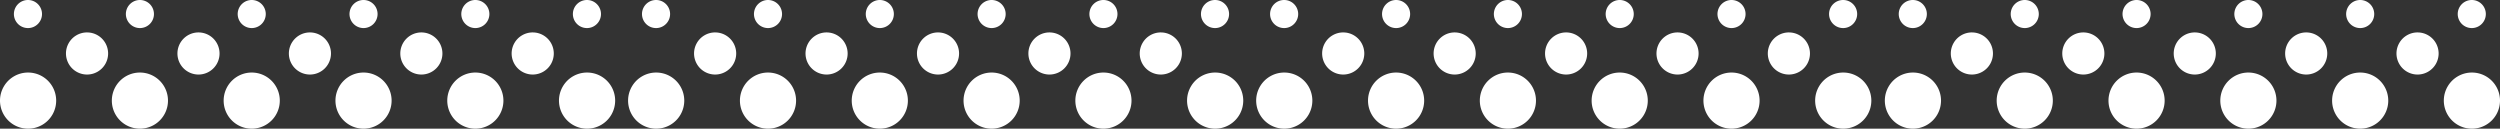
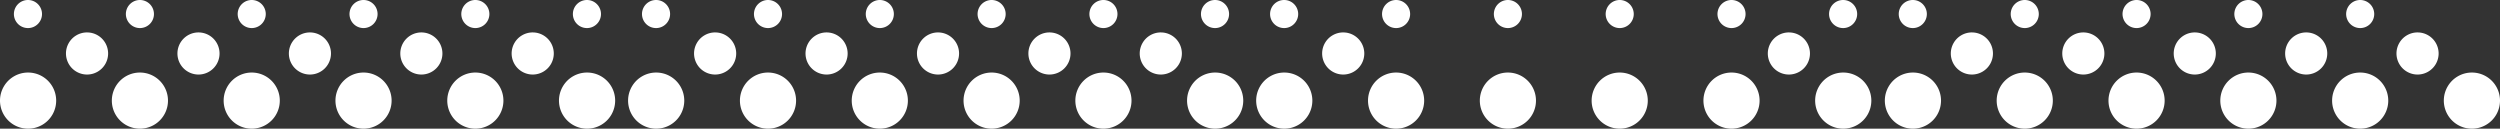
<svg xmlns="http://www.w3.org/2000/svg" width="1920" height="98.83" viewBox="0 0 1920 98.83">
  <rect x="0" y="0" width="1920" height="98.83" fill="#333333" stroke="none" />
  <g id="Group_111" data-name="Group 111" transform="translate(0 -1943.585)">
    <g id="Group_95" data-name="Group 95" transform="translate(0 2042.415) rotate(-90)">
      <g id="Group_94" data-name="Group 94" transform="translate(98.83 964.743) rotate(90)">
        <path id="Path_414" data-name="Path 414" d="M21.586,0a21.558,21.558,0,1,0-.053,43.117h.053A21.558,21.558,0,1,0,21.586,0" transform="translate(0 55.712)" fill="#fff" />
        <path id="Path_415" data-name="Path 415" d="M300.781,21.559a21.558,21.558,0,0,1-21.558,21.559h-.108a21.559,21.559,0,1,1,21.665-21.559m-85.869,0a21.559,21.559,0,0,1-21.559,21.559h-.108a21.559,21.559,0,1,1,21.667-21.559m-85.87,0a21.559,21.559,0,0,1-21.559,21.559h-.108a21.559,21.559,0,1,1,21.667-21.559m-85.87,0A21.559,21.559,0,0,1,21.612,43.118h-.106A21.559,21.559,0,1,1,43.171,21.559" transform="translate(85.842 55.712)" fill="#fff" />
        <path id="Path_416" data-name="Path 416" d="M21.586,0a21.558,21.558,0,0,0-.055,43.117h.055A21.558,21.558,0,1,0,21.586,0" transform="translate(429.298 55.712)" fill="#fff" />
        <path id="Path_417" data-name="Path 417" d="M10.807,0a10.78,10.78,0,1,0-.053,21.559h.053A10.78,10.78,0,0,0,10.807,0" transform="translate(10.779)" fill="#fff" />
        <path id="Path_418" data-name="Path 418" d="M279.222,10.779a10.778,10.778,0,0,1-10.779,10.779h-.108a10.779,10.779,0,1,1,10.887-10.779m-85.869,0a10.779,10.779,0,0,1-10.78,10.779h-.108a10.779,10.779,0,1,1,10.888-10.779m-85.87,0A10.779,10.779,0,0,1,96.7,21.558H96.6a10.779,10.779,0,1,1,10.886-10.779m-85.87,0A10.778,10.778,0,0,1,10.833,21.558h-.108A10.779,10.779,0,1,1,21.612,10.779" transform="translate(96.623 0)" fill="#fff" />
        <path id="Path_419" data-name="Path 419" d="M10.807,0a10.78,10.78,0,1,0-.054,21.559h.054A10.78,10.78,0,0,0,10.807,0" transform="translate(440.076)" fill="#fff" />
        <path id="Path_420" data-name="Path 420" d="M16.2,0a16.169,16.169,0,0,0-.053,32.338H16.2A16.169,16.169,0,1,0,16.2,0" transform="translate(50.663 24.907)" fill="#fff" />
-         <path id="Path_421" data-name="Path 421" d="M203.555,16.169a16.169,16.169,0,0,1-16.169,16.169h-.106a16.169,16.169,0,1,1,16.275-16.169m-85.581,0A16.169,16.169,0,0,1,101.8,32.338H101.7a16.169,16.169,0,1,1,16.277-16.169m-85.583,0A16.169,16.169,0,0,1,16.222,32.338h-.106A16.169,16.169,0,1,1,32.391,16.169" transform="translate(136.219 24.907)" fill="#fff" />
        <path id="Path_422" data-name="Path 422" d="M16.2,0a16.169,16.169,0,1,0-.053,32.338H16.2A16.169,16.169,0,1,0,16.2,0" transform="translate(392.938 24.907)" fill="#fff" />
      </g>
      <g id="Group_94-2" data-name="Group 94" transform="translate(98.83 482.371) rotate(90)">
        <path id="Path_414-2" data-name="Path 414" d="M21.586,0a21.558,21.558,0,1,0-.053,43.117h.053A21.558,21.558,0,1,0,21.586,0" transform="translate(0 55.712)" fill="#fff" />
        <path id="Path_415-2" data-name="Path 415" d="M300.781,21.559a21.558,21.558,0,0,1-21.558,21.559h-.108a21.559,21.559,0,1,1,21.665-21.559m-85.869,0a21.559,21.559,0,0,1-21.559,21.559h-.108a21.559,21.559,0,1,1,21.667-21.559m-85.87,0a21.559,21.559,0,0,1-21.559,21.559h-.108a21.559,21.559,0,1,1,21.667-21.559m-85.87,0A21.559,21.559,0,0,1,21.612,43.118h-.106A21.559,21.559,0,1,1,43.171,21.559" transform="translate(85.842 55.712)" fill="#fff" />
        <path id="Path_416-2" data-name="Path 416" d="M21.586,0a21.558,21.558,0,0,0-.055,43.117h.055A21.558,21.558,0,1,0,21.586,0" transform="translate(429.298 55.712)" fill="#fff" />
        <path id="Path_417-2" data-name="Path 417" d="M10.807,0a10.78,10.78,0,1,0-.053,21.559h.053A10.78,10.78,0,0,0,10.807,0" transform="translate(10.779)" fill="#fff" />
        <path id="Path_418-2" data-name="Path 418" d="M279.222,10.779a10.778,10.778,0,0,1-10.779,10.779h-.108a10.779,10.779,0,1,1,10.887-10.779m-85.869,0a10.779,10.779,0,0,1-10.78,10.779h-.108a10.779,10.779,0,1,1,10.888-10.779m-85.87,0A10.779,10.779,0,0,1,96.7,21.558H96.6a10.779,10.779,0,1,1,10.886-10.779m-85.87,0A10.778,10.778,0,0,1,10.833,21.558h-.108A10.779,10.779,0,1,1,21.612,10.779" transform="translate(96.623 0)" fill="#fff" />
        <path id="Path_419-2" data-name="Path 419" d="M10.807,0a10.78,10.78,0,1,0-.054,21.559h.054A10.78,10.78,0,0,0,10.807,0" transform="translate(440.076)" fill="#fff" />
        <path id="Path_420-2" data-name="Path 420" d="M16.2,0a16.169,16.169,0,0,0-.053,32.338H16.2A16.169,16.169,0,1,0,16.2,0" transform="translate(50.663 24.907)" fill="#fff" />
        <path id="Path_421-2" data-name="Path 421" d="M203.555,16.169a16.169,16.169,0,0,1-16.169,16.169h-.106a16.169,16.169,0,1,1,16.275-16.169m-85.581,0A16.169,16.169,0,0,1,101.8,32.338H101.7a16.169,16.169,0,1,1,16.277-16.169m-85.583,0A16.169,16.169,0,0,1,16.222,32.338h-.106A16.169,16.169,0,1,1,32.391,16.169" transform="translate(136.219 24.907)" fill="#fff" />
        <path id="Path_422-2" data-name="Path 422" d="M16.2,0a16.169,16.169,0,1,0-.053,32.338H16.2A16.169,16.169,0,1,0,16.2,0" transform="translate(392.938 24.907)" fill="#fff" />
      </g>
      <g id="Group_94-3" data-name="Group 94" transform="translate(98.83 0) rotate(90)">
        <path id="Path_414-3" data-name="Path 414" d="M21.586,0a21.558,21.558,0,1,0-.053,43.117h.053A21.558,21.558,0,1,0,21.586,0" transform="translate(0 55.712)" fill="#fff" />
        <path id="Path_415-3" data-name="Path 415" d="M300.781,21.559a21.558,21.558,0,0,1-21.558,21.559h-.108a21.559,21.559,0,1,1,21.665-21.559m-85.869,0a21.559,21.559,0,0,1-21.559,21.559h-.108a21.559,21.559,0,1,1,21.667-21.559m-85.87,0a21.559,21.559,0,0,1-21.559,21.559h-.108a21.559,21.559,0,1,1,21.667-21.559m-85.87,0A21.559,21.559,0,0,1,21.612,43.118h-.106A21.559,21.559,0,1,1,43.171,21.559" transform="translate(85.842 55.712)" fill="#fff" />
        <path id="Path_416-3" data-name="Path 416" d="M21.586,0a21.558,21.558,0,0,0-.055,43.117h.055A21.558,21.558,0,1,0,21.586,0" transform="translate(429.298 55.712)" fill="#fff" />
        <path id="Path_417-3" data-name="Path 417" d="M10.807,0a10.78,10.78,0,1,0-.053,21.559h.053A10.78,10.78,0,0,0,10.807,0" transform="translate(10.779)" fill="#fff" />
        <path id="Path_418-3" data-name="Path 418" d="M279.222,10.779a10.778,10.778,0,0,1-10.779,10.779h-.108a10.779,10.779,0,1,1,10.887-10.779m-85.869,0a10.779,10.779,0,0,1-10.78,10.779h-.108a10.779,10.779,0,1,1,10.888-10.779m-85.87,0A10.779,10.779,0,0,1,96.7,21.558H96.6a10.779,10.779,0,1,1,10.886-10.779m-85.87,0A10.778,10.778,0,0,1,10.833,21.558h-.108A10.779,10.779,0,1,1,21.612,10.779" transform="translate(96.623 0)" fill="#fff" />
        <path id="Path_419-3" data-name="Path 419" d="M10.807,0a10.78,10.78,0,1,0-.054,21.559h.054A10.78,10.78,0,0,0,10.807,0" transform="translate(440.076)" fill="#fff" />
        <path id="Path_420-3" data-name="Path 420" d="M16.2,0a16.169,16.169,0,0,0-.053,32.338H16.2A16.169,16.169,0,1,0,16.2,0" transform="translate(50.663 24.907)" fill="#fff" />
        <path id="Path_421-3" data-name="Path 421" d="M203.555,16.169a16.169,16.169,0,0,1-16.169,16.169h-.106a16.169,16.169,0,1,1,16.275-16.169m-85.581,0A16.169,16.169,0,0,1,101.8,32.338H101.7a16.169,16.169,0,1,1,16.277-16.169m-85.583,0A16.169,16.169,0,0,1,16.222,32.338h-.106A16.169,16.169,0,1,1,32.391,16.169" transform="translate(136.219 24.907)" fill="#fff" />
        <path id="Path_422-3" data-name="Path 422" d="M16.2,0a16.169,16.169,0,1,0-.053,32.338H16.2A16.169,16.169,0,1,0,16.2,0" transform="translate(392.938 24.907)" fill="#fff" />
      </g>
    </g>
    <g id="Group_95-2" data-name="Group 95" transform="translate(1447.558 2042.415) rotate(-90)">
      <g id="Group_94-4" data-name="Group 94" transform="translate(98.83) rotate(90)">
        <path id="Path_414-4" data-name="Path 414" d="M21.586,0a21.558,21.558,0,1,0-.053,43.117h.053A21.558,21.558,0,1,0,21.586,0" transform="translate(0 55.712)" fill="#fff" />
        <path id="Path_415-4" data-name="Path 415" d="M300.781,21.559a21.558,21.558,0,0,1-21.558,21.559h-.108a21.559,21.559,0,1,1,21.665-21.559m-85.869,0a21.559,21.559,0,0,1-21.559,21.559h-.108a21.559,21.559,0,1,1,21.667-21.559m-85.87,0a21.559,21.559,0,0,1-21.559,21.559h-.108a21.559,21.559,0,1,1,21.667-21.559m-85.87,0A21.559,21.559,0,0,1,21.612,43.118h-.106A21.559,21.559,0,1,1,43.171,21.559" transform="translate(85.842 55.712)" fill="#fff" />
        <path id="Path_416-4" data-name="Path 416" d="M21.586,0a21.558,21.558,0,0,0-.055,43.117h.055A21.558,21.558,0,1,0,21.586,0" transform="translate(429.298 55.712)" fill="#fff" />
        <path id="Path_417-4" data-name="Path 417" d="M10.807,0a10.78,10.78,0,1,0-.053,21.559h.053A10.78,10.78,0,0,0,10.807,0" transform="translate(10.779)" fill="#fff" />
        <path id="Path_418-4" data-name="Path 418" d="M279.222,10.779a10.778,10.778,0,0,1-10.779,10.779h-.108a10.779,10.779,0,1,1,10.887-10.779m-85.869,0a10.779,10.779,0,0,1-10.78,10.779h-.108a10.779,10.779,0,1,1,10.888-10.779m-85.87,0A10.779,10.779,0,0,1,96.7,21.558H96.6a10.779,10.779,0,1,1,10.886-10.779m-85.87,0A10.778,10.778,0,0,1,10.833,21.558h-.108A10.779,10.779,0,1,1,21.612,10.779" transform="translate(96.623 0)" fill="#fff" />
-         <path id="Path_419-4" data-name="Path 419" d="M10.807,0a10.78,10.78,0,1,0-.054,21.559h.054A10.78,10.78,0,0,0,10.807,0" transform="translate(440.076)" fill="#fff" />
+         <path id="Path_419-4" data-name="Path 419" d="M10.807,0h.054A10.78,10.78,0,0,0,10.807,0" transform="translate(440.076)" fill="#fff" />
        <path id="Path_420-4" data-name="Path 420" d="M16.2,0a16.169,16.169,0,0,0-.053,32.338H16.2A16.169,16.169,0,1,0,16.2,0" transform="translate(50.663 24.907)" fill="#fff" />
        <path id="Path_421-4" data-name="Path 421" d="M203.555,16.169a16.169,16.169,0,0,1-16.169,16.169h-.106a16.169,16.169,0,1,1,16.275-16.169m-85.581,0A16.169,16.169,0,0,1,101.8,32.338H101.7a16.169,16.169,0,1,1,16.277-16.169m-85.583,0A16.169,16.169,0,0,1,16.222,32.338h-.106A16.169,16.169,0,1,1,32.391,16.169" transform="translate(136.219 24.907)" fill="#fff" />
        <path id="Path_422-4" data-name="Path 422" d="M16.2,0a16.169,16.169,0,1,0-.053,32.338H16.2A16.169,16.169,0,1,0,16.2,0" transform="translate(392.938 24.907)" fill="#fff" />
      </g>
    </g>
  </g>
</svg>